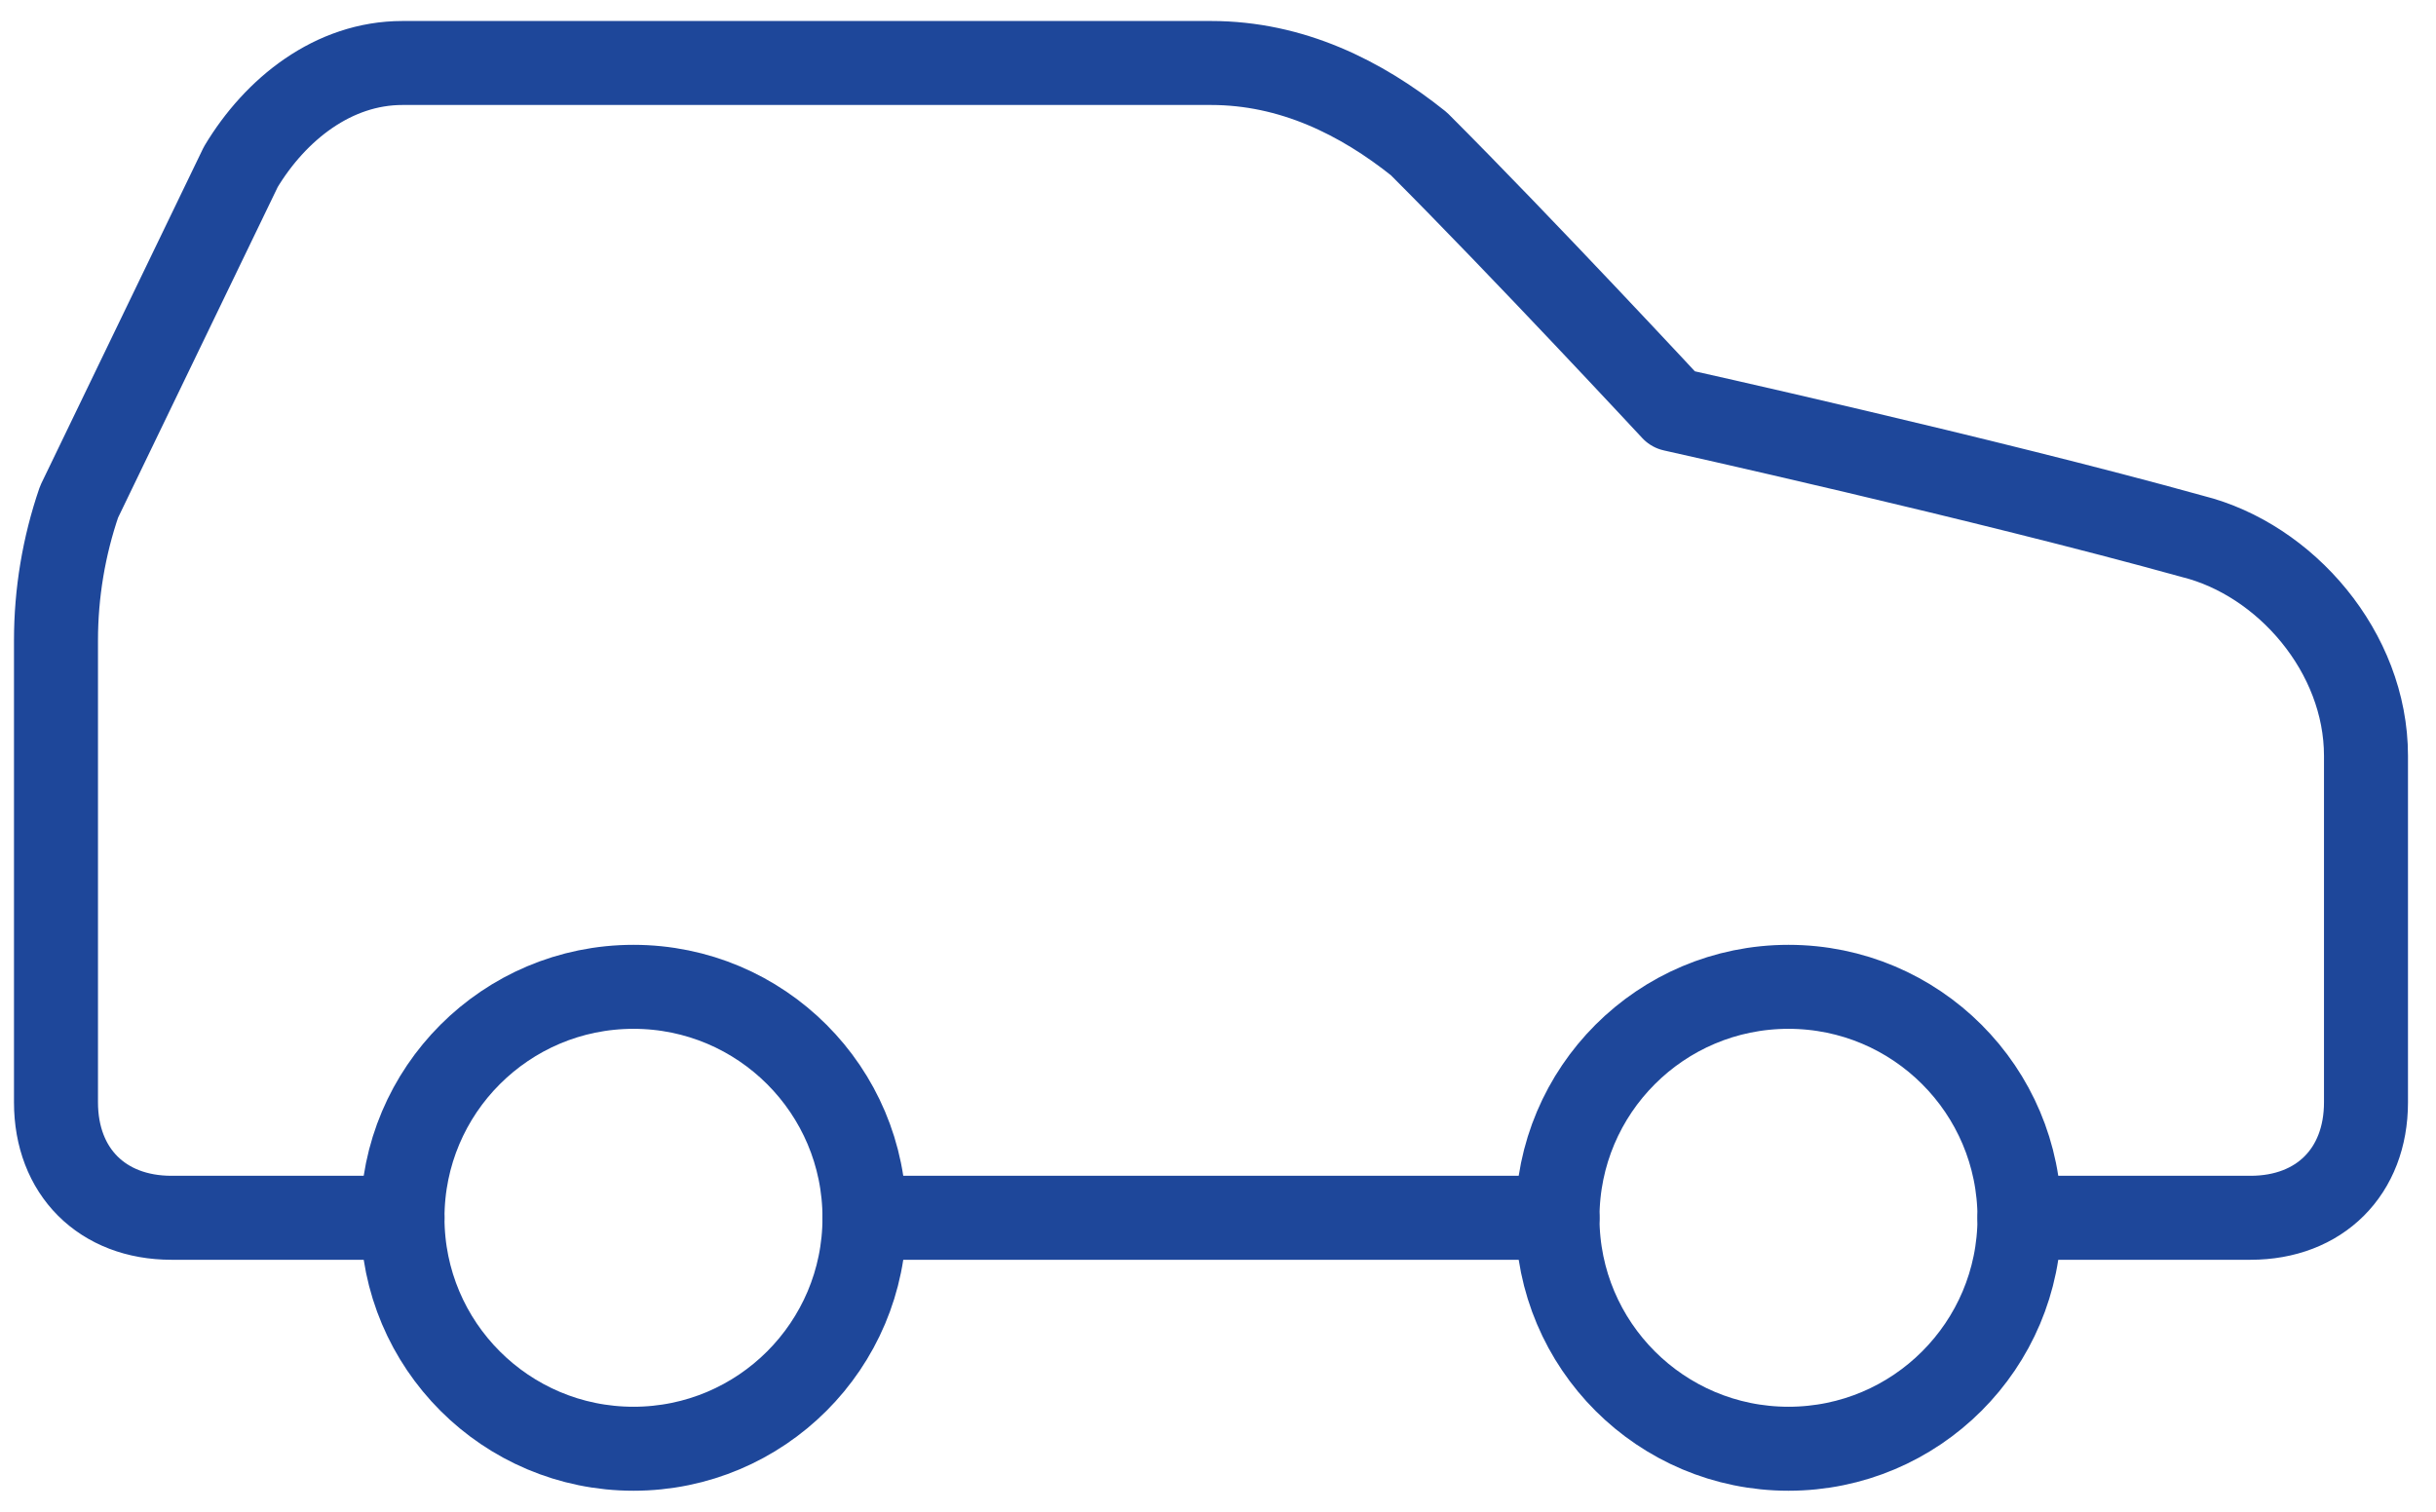
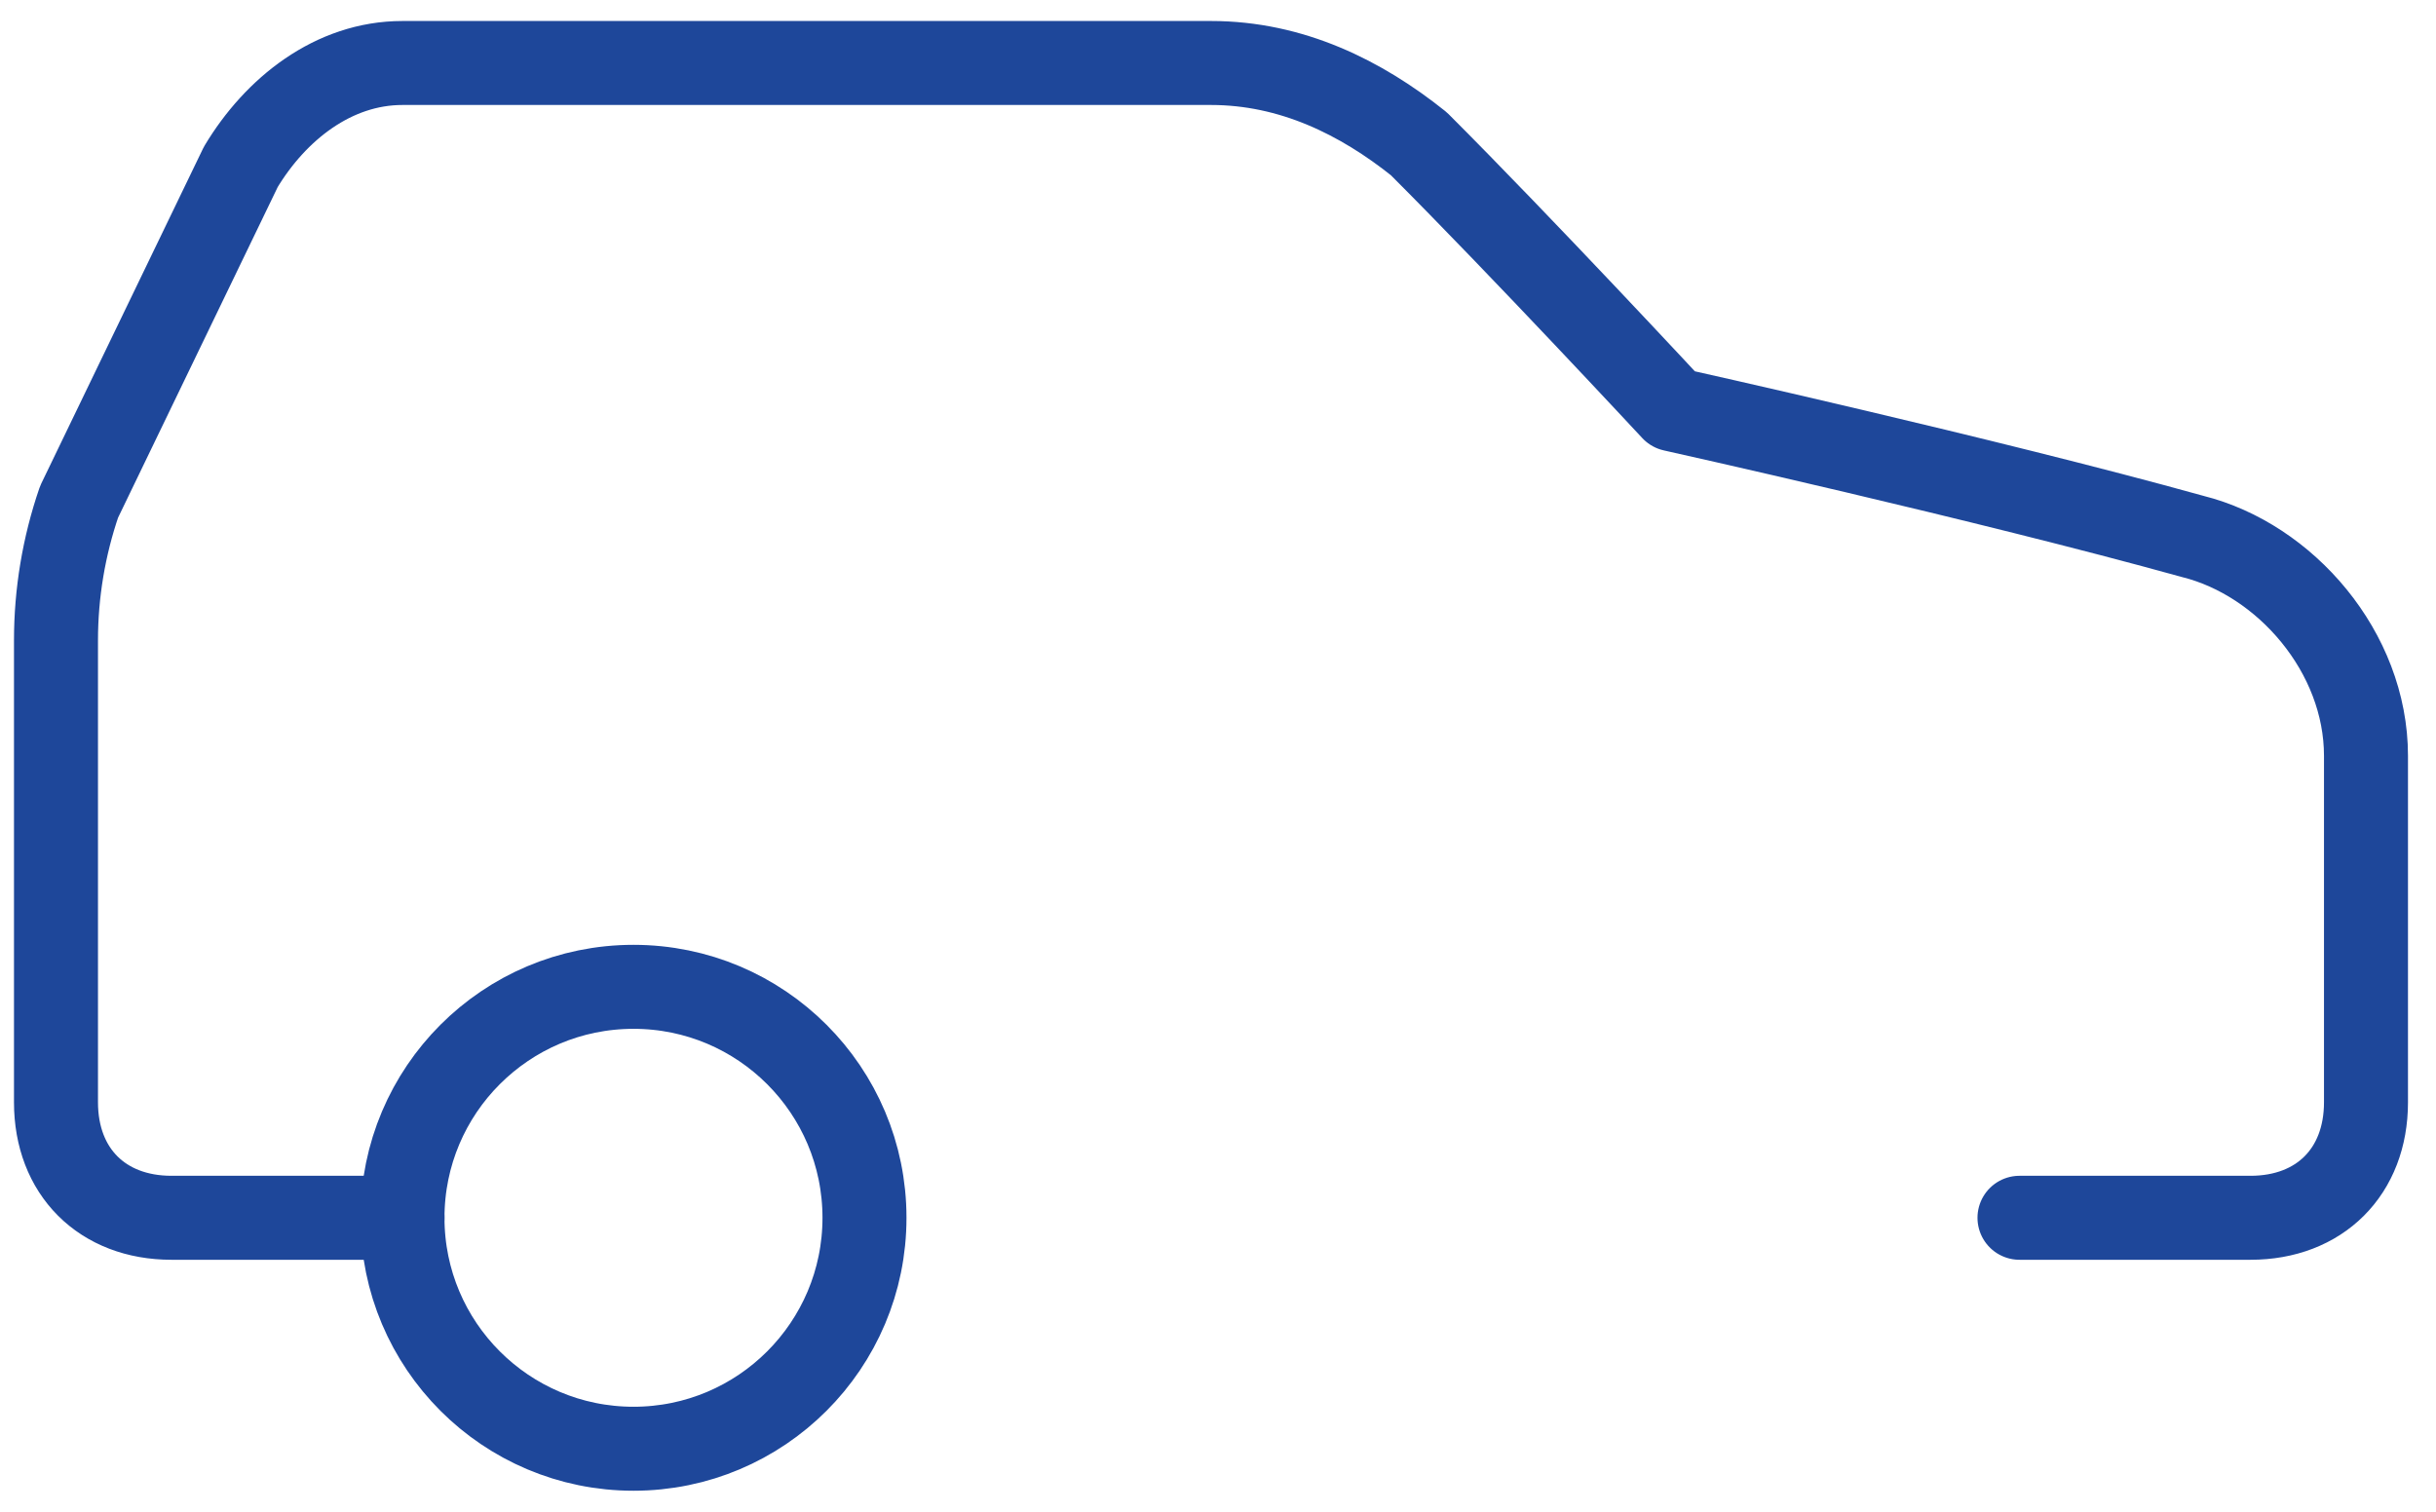
<svg xmlns="http://www.w3.org/2000/svg" width="58" height="36" viewBox="0 0 58 36" fill="none">
  <path d="M48.083 29H53.583C55.233 29 56.333 27.9 56.333 26.25V18C56.333 15.525 54.408 13.325 52.208 12.775C47.258 11.4 39.833 9.75 39.833 9.75C39.833 9.75 36.258 5.9 33.783 3.425C32.408 2.325 30.758 1.5 28.833 1.5H9.583C7.933 1.5 6.558 2.6 5.733 3.975L1.883 11.95C1.519 13.012 1.333 14.127 1.333 15.25V26.25C1.333 27.9 2.433 29 4.083 29H9.583" stroke="#1E479A" stroke-width="2" stroke-linecap="round" stroke-linejoin="round" />
-   <path d="M15.083 34.5C18.121 34.5 20.583 32.038 20.583 29C20.583 25.962 18.121 23.5 15.083 23.5C12.046 23.5 9.583 25.962 9.583 29C9.583 32.038 12.046 34.5 15.083 34.5Z" stroke="#1E479A" stroke-width="2" stroke-linecap="round" stroke-linejoin="round" />
-   <path d="M20.583 29H37.083" stroke="#1E479A" stroke-width="2" stroke-linecap="round" stroke-linejoin="round" />
-   <path d="M42.583 34.5C45.621 34.5 48.083 32.038 48.083 29C48.083 25.962 45.621 23.5 42.583 23.5C39.546 23.5 37.083 25.962 37.083 29C37.083 32.038 39.546 34.5 42.583 34.5Z" stroke="#1E479A" stroke-width="2" stroke-linecap="round" stroke-linejoin="round" />
+   <path d="M15.083 34.5C18.121 34.5 20.583 32.038 20.583 29C20.583 25.962 18.121 23.5 15.083 23.5C12.046 23.5 9.583 25.962 9.583 29C9.583 32.038 12.046 34.5 15.083 34.5" stroke="#1E479A" stroke-width="2" stroke-linecap="round" stroke-linejoin="round" />
</svg>